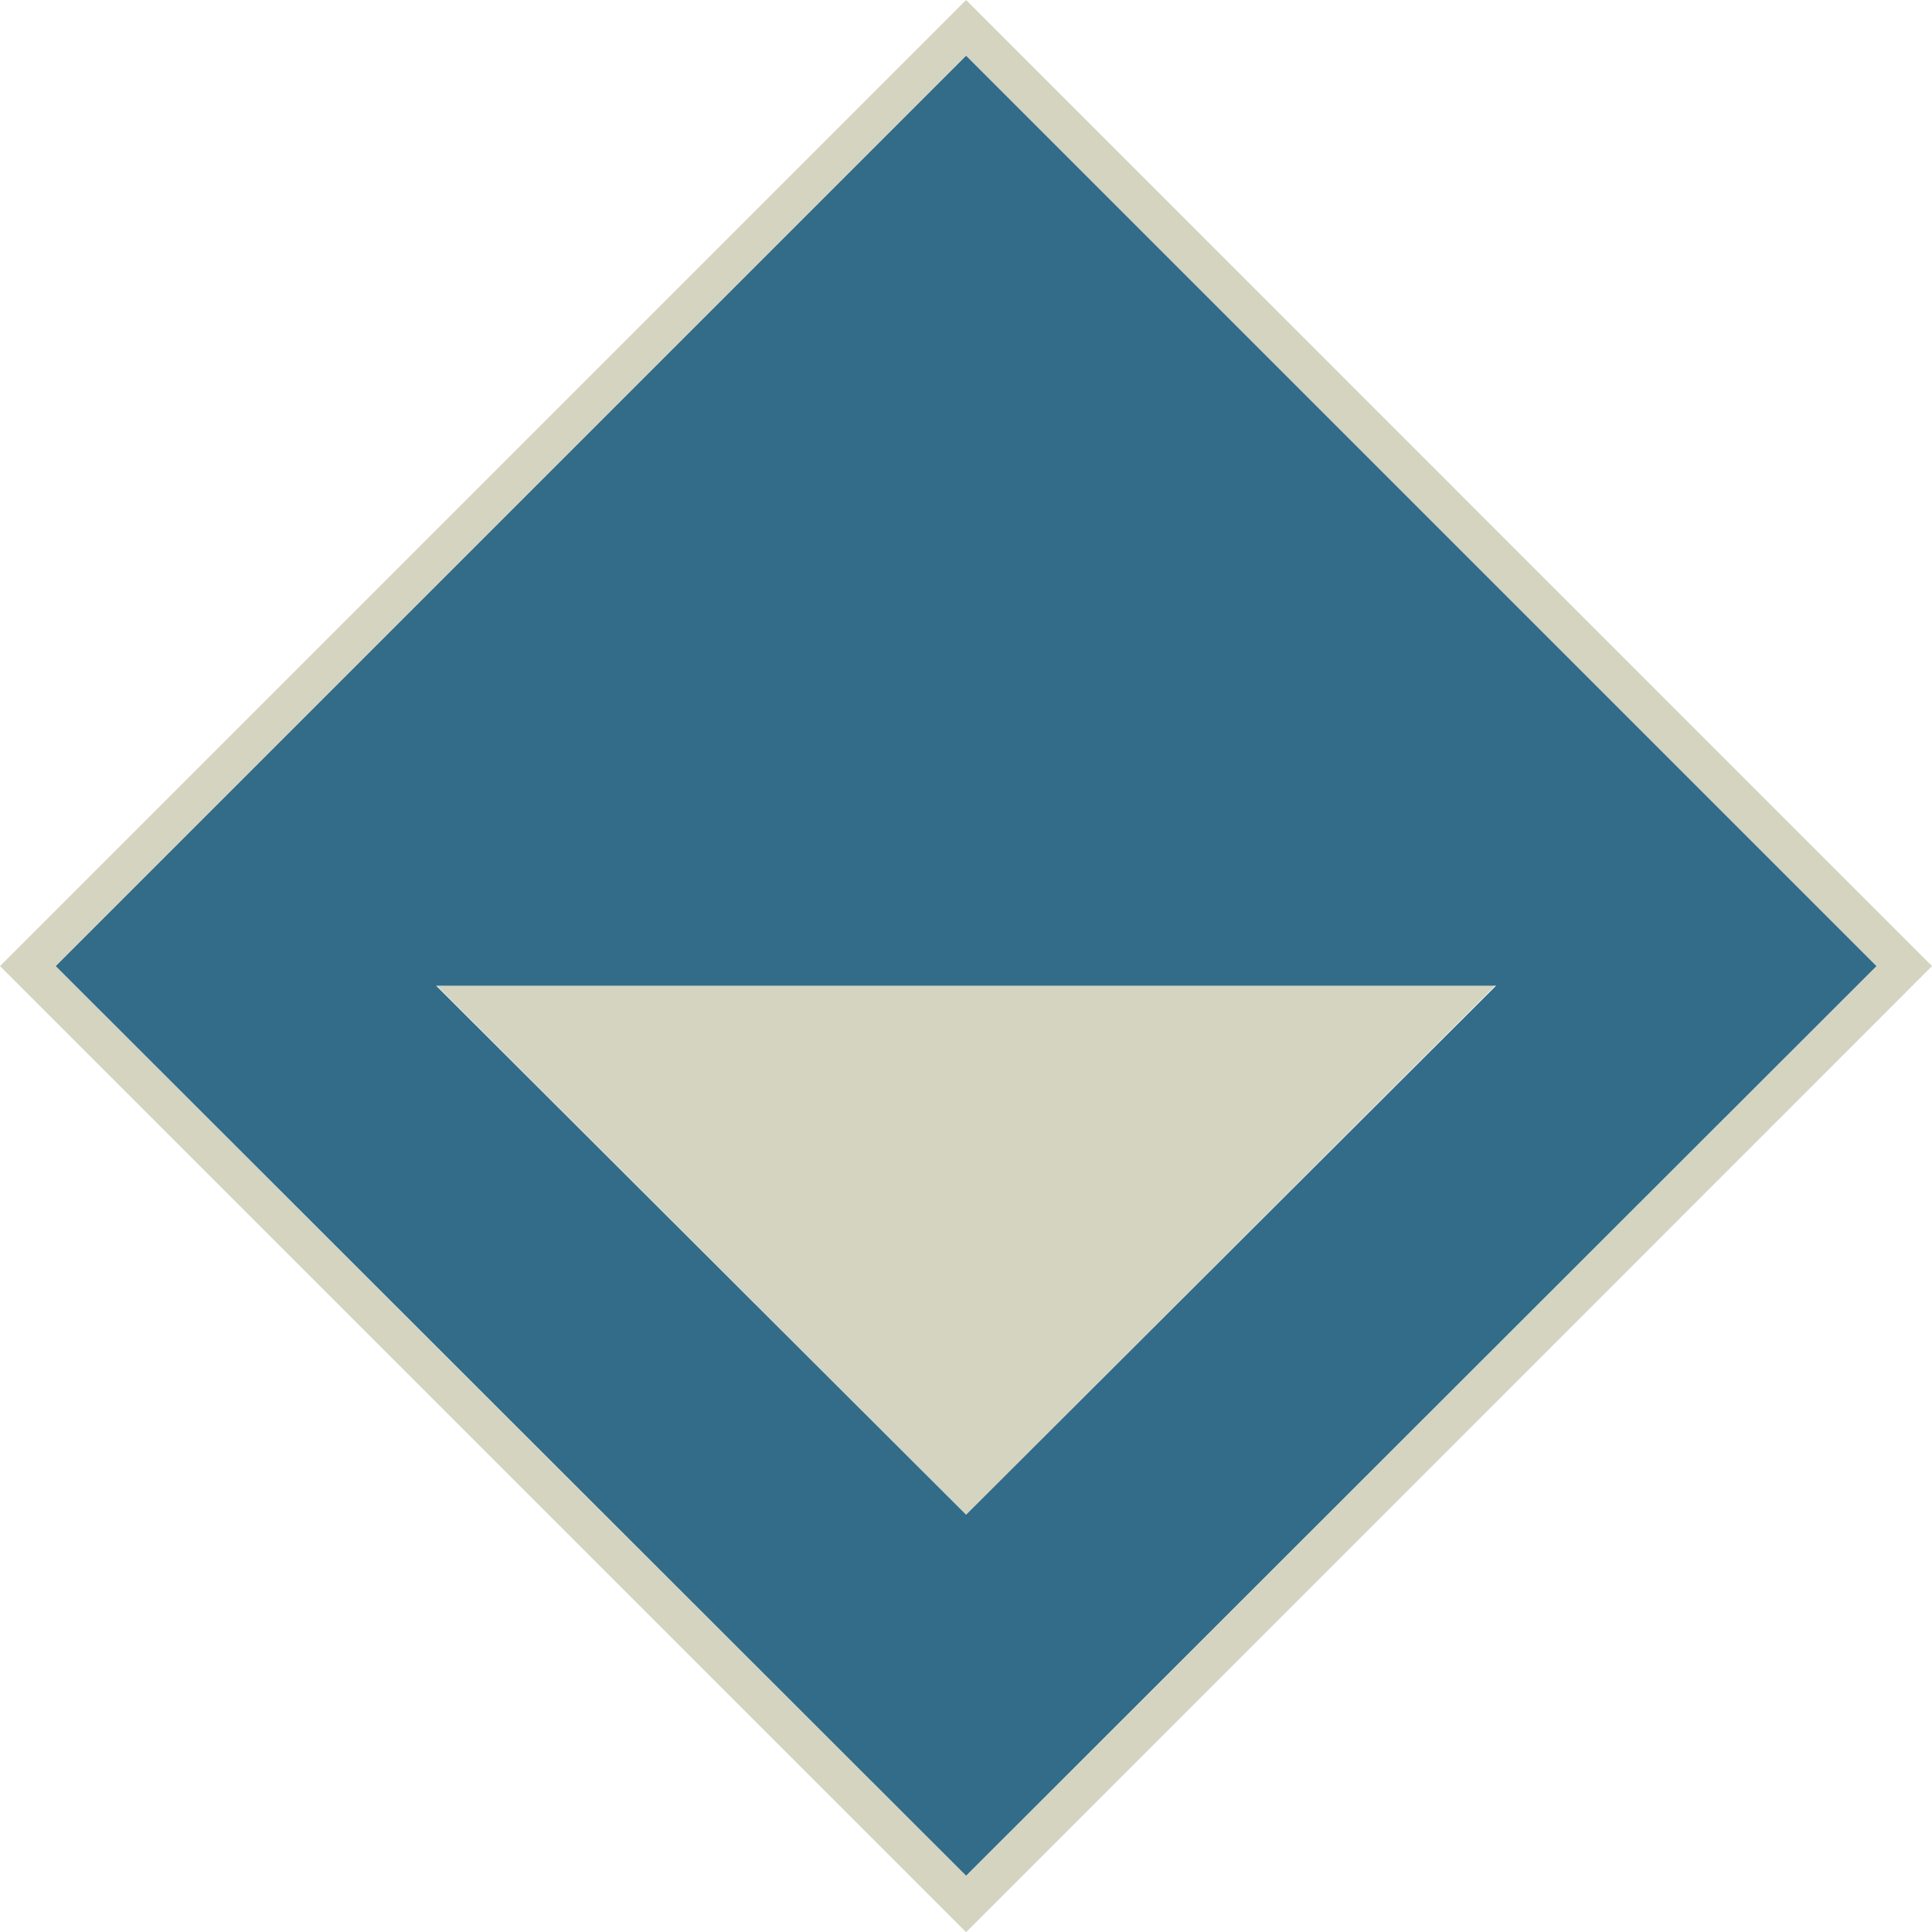
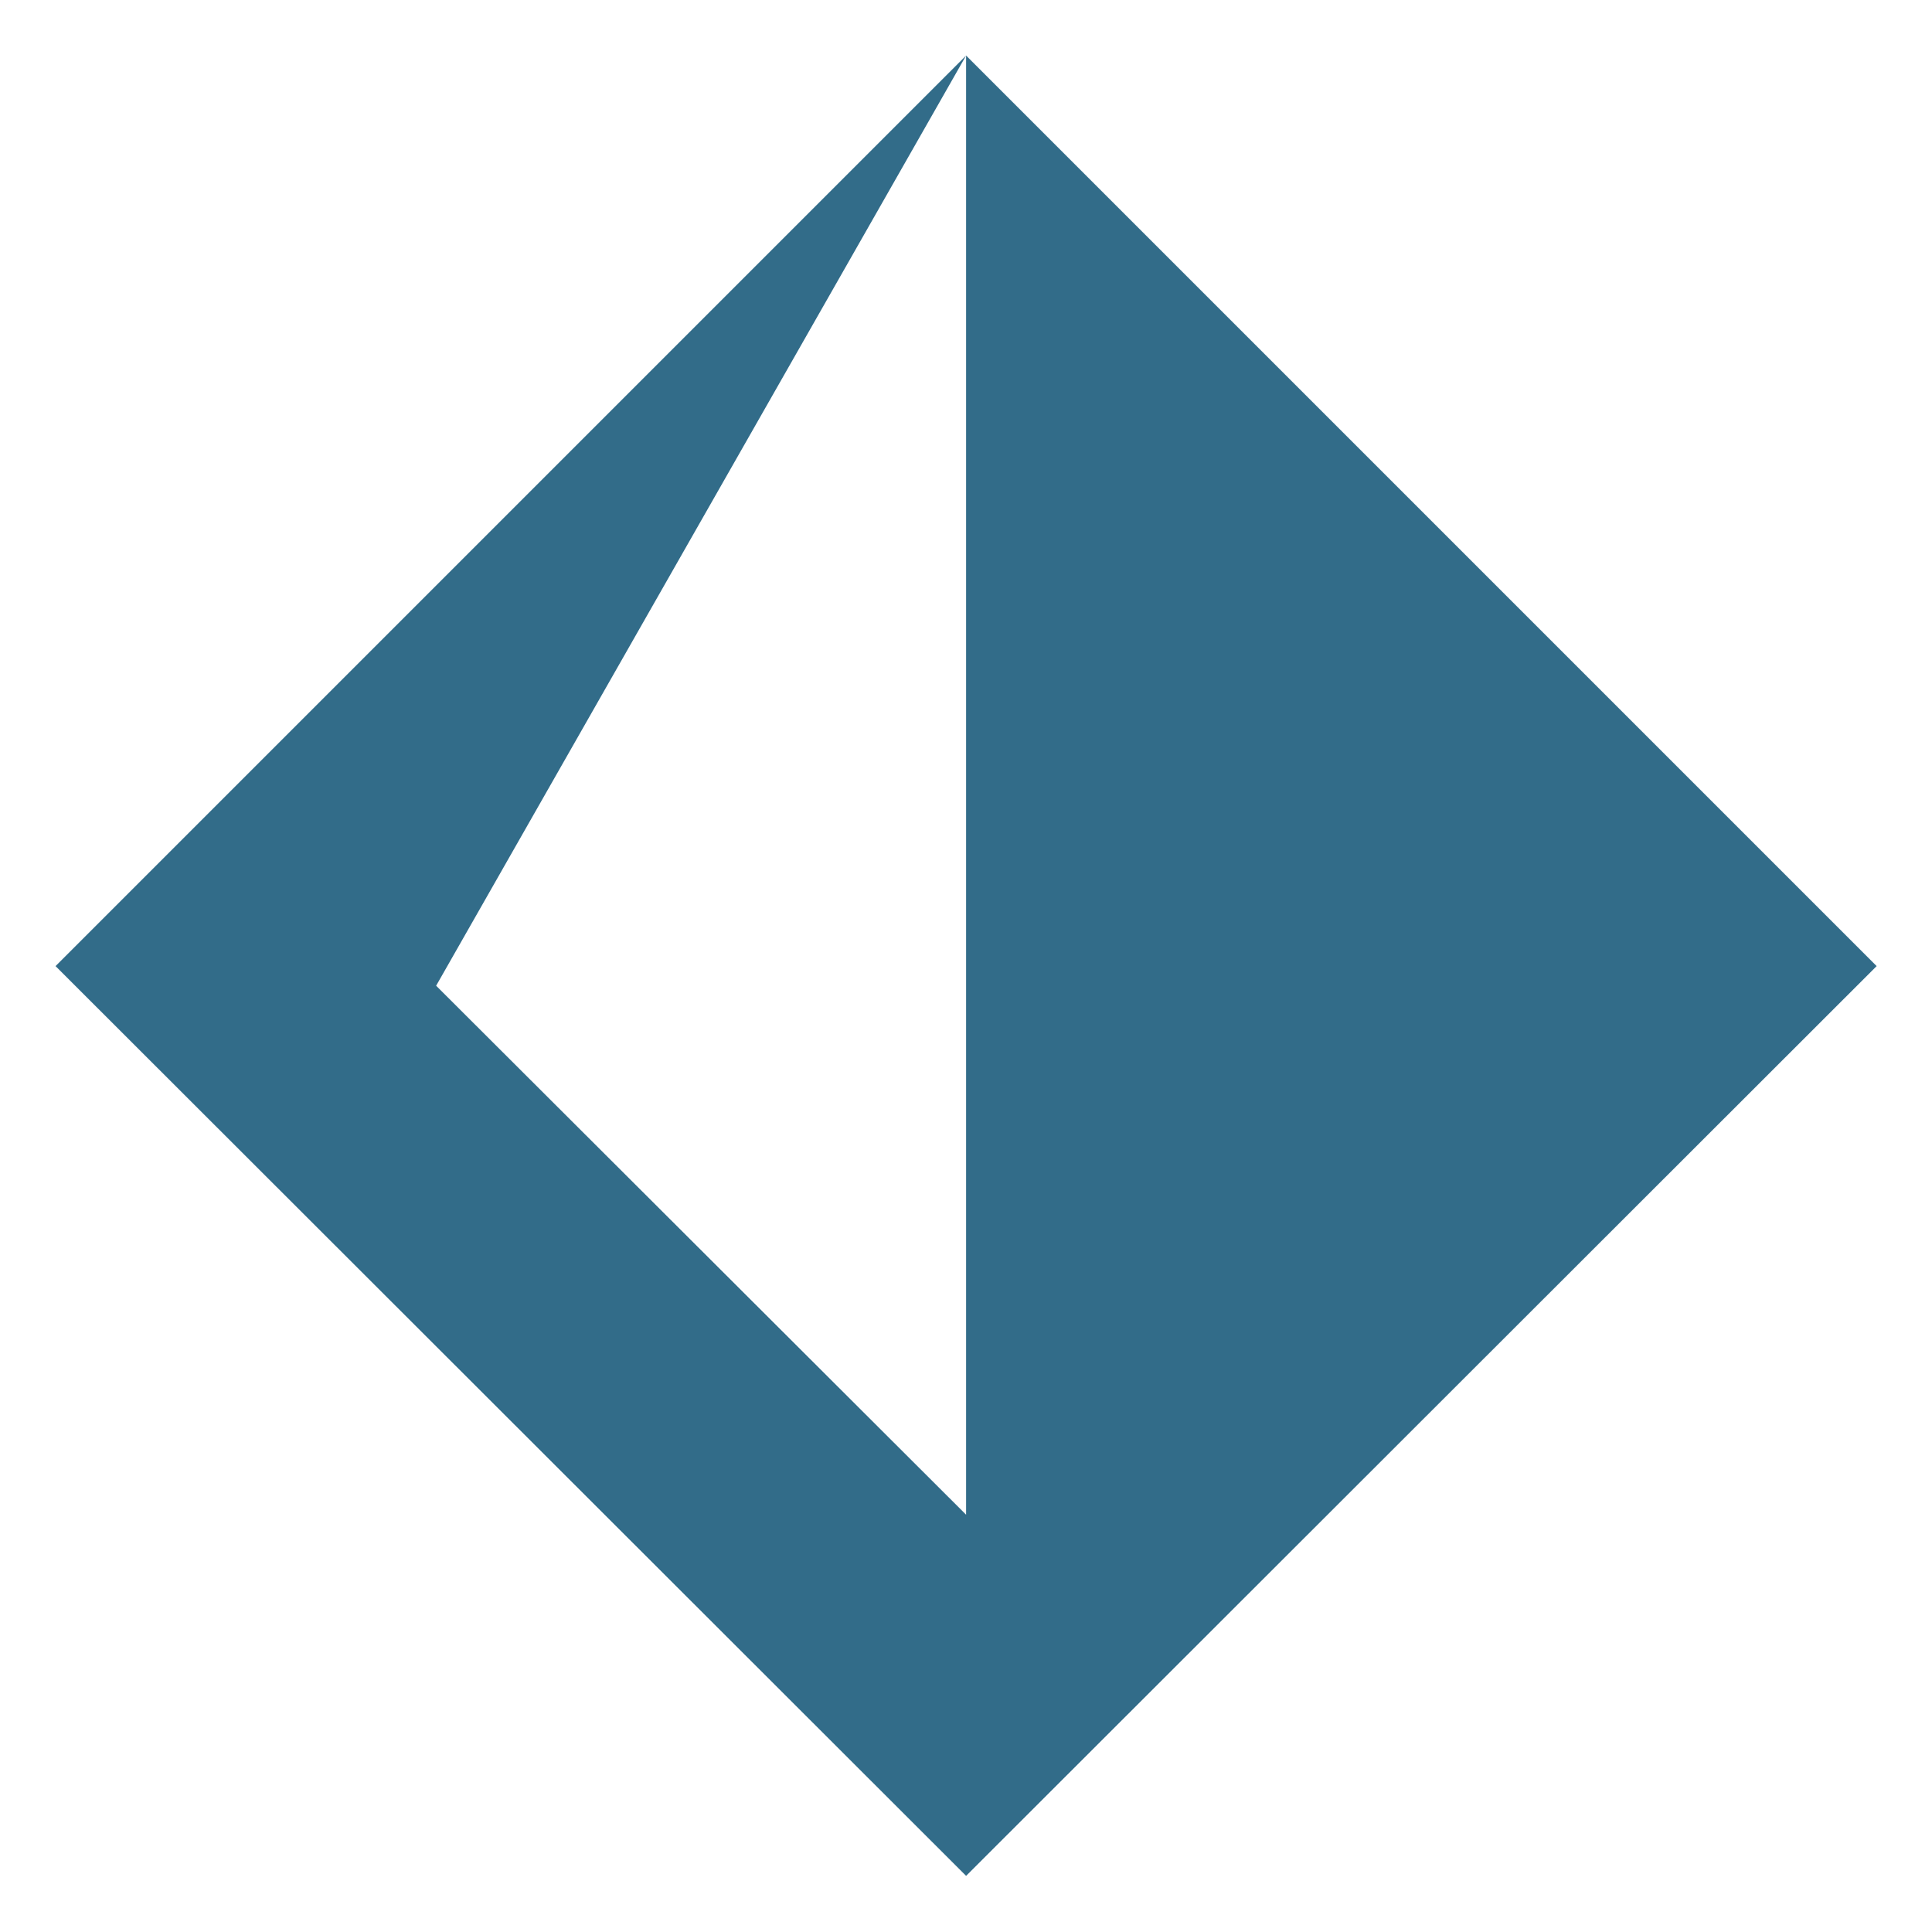
<svg xmlns="http://www.w3.org/2000/svg" viewBox="0 0 98.43 98.43">
  <defs>
    <style>.a{fill:none;}.b{fill:#d4d4c0;}.c{fill:#326c89;}</style>
  </defs>
-   <polygon class="a" points="22.26 50.22 49.22 77.17 76.17 50.22 22.26 50.22" />
-   <polygon class="b" points="76.17 50.22 22.26 50.22 49.22 77.17 76.17 50.22" />
-   <path class="c" d="M49.61,3.26,3.22,49.65,49.61,96,96,49.65Zm27,47.39L49.61,77.6l-27-26.95Z" transform="translate(-0.39 -0.43)" />
-   <path class="b" d="M49.61.43.39,49.65,49.61,98.87,98.82,49.65ZM3.22,49.65,49.61,3.26,96,49.65,49.61,96Z" transform="translate(-0.39 -0.43)" />
+   <path class="c" d="M49.61,3.26,3.22,49.65,49.61,96,96,49.65ZL49.61,77.6l-27-26.95Z" transform="translate(-0.39 -0.43)" />
</svg>